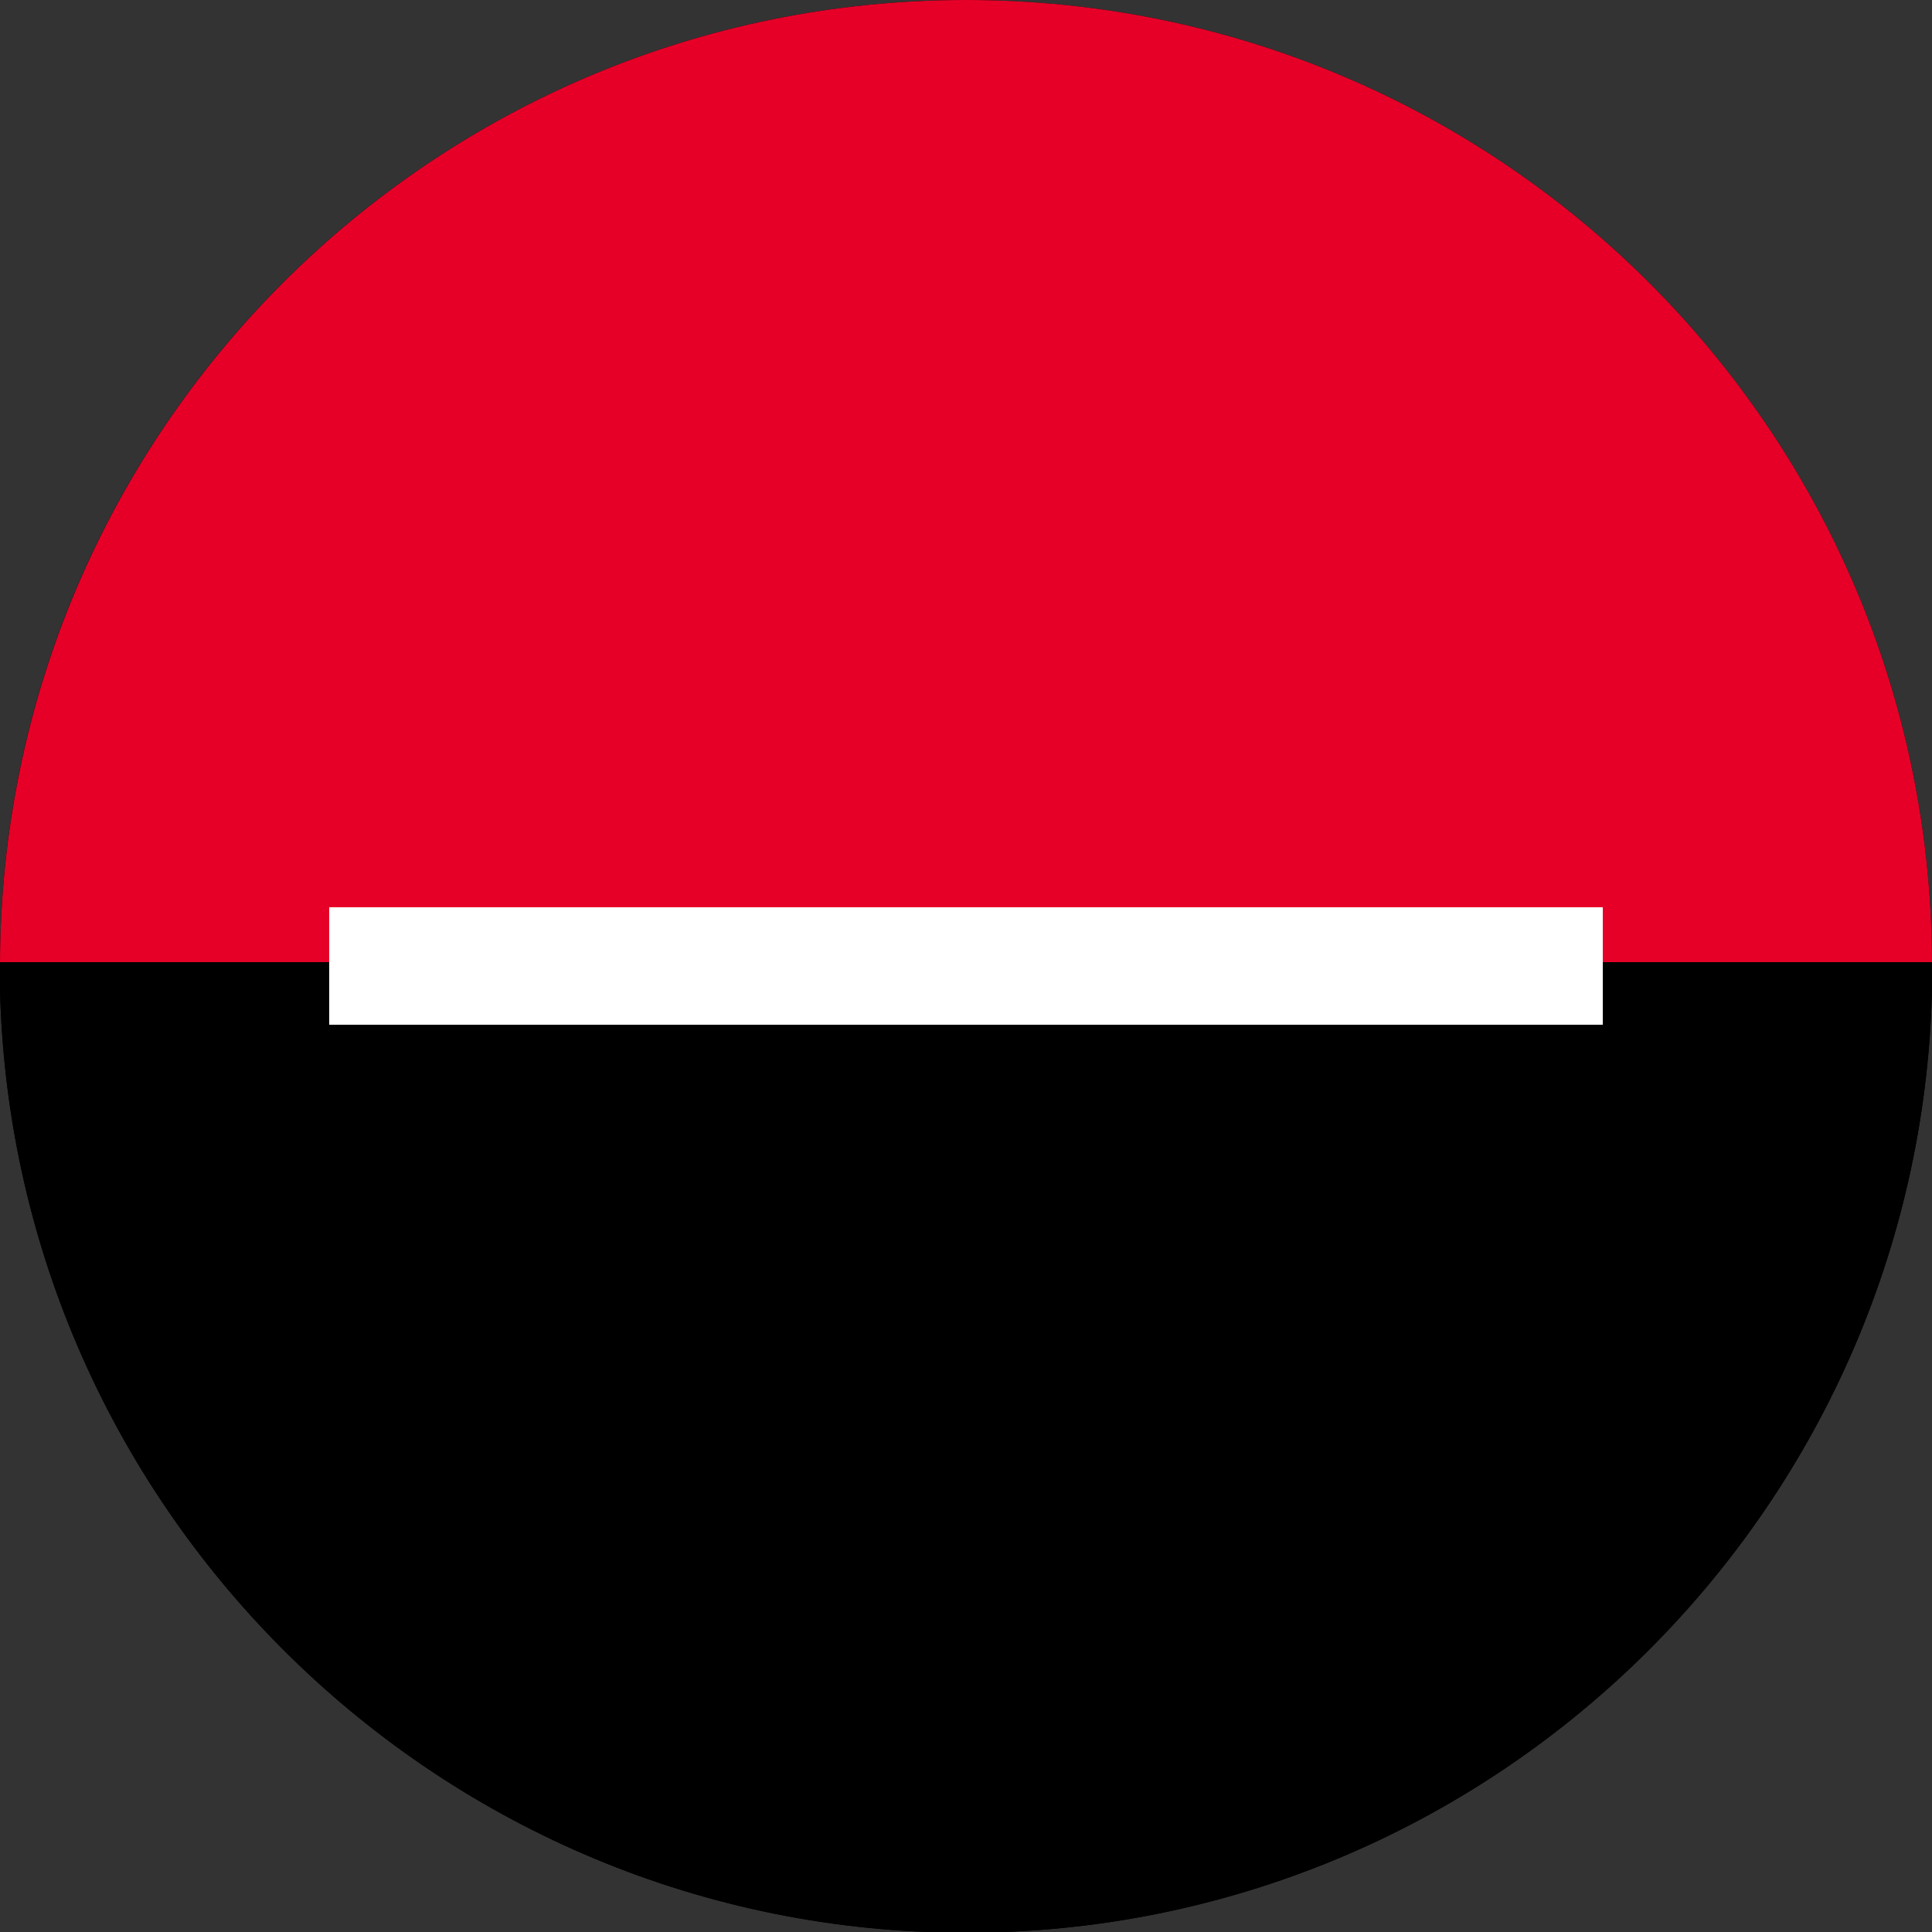
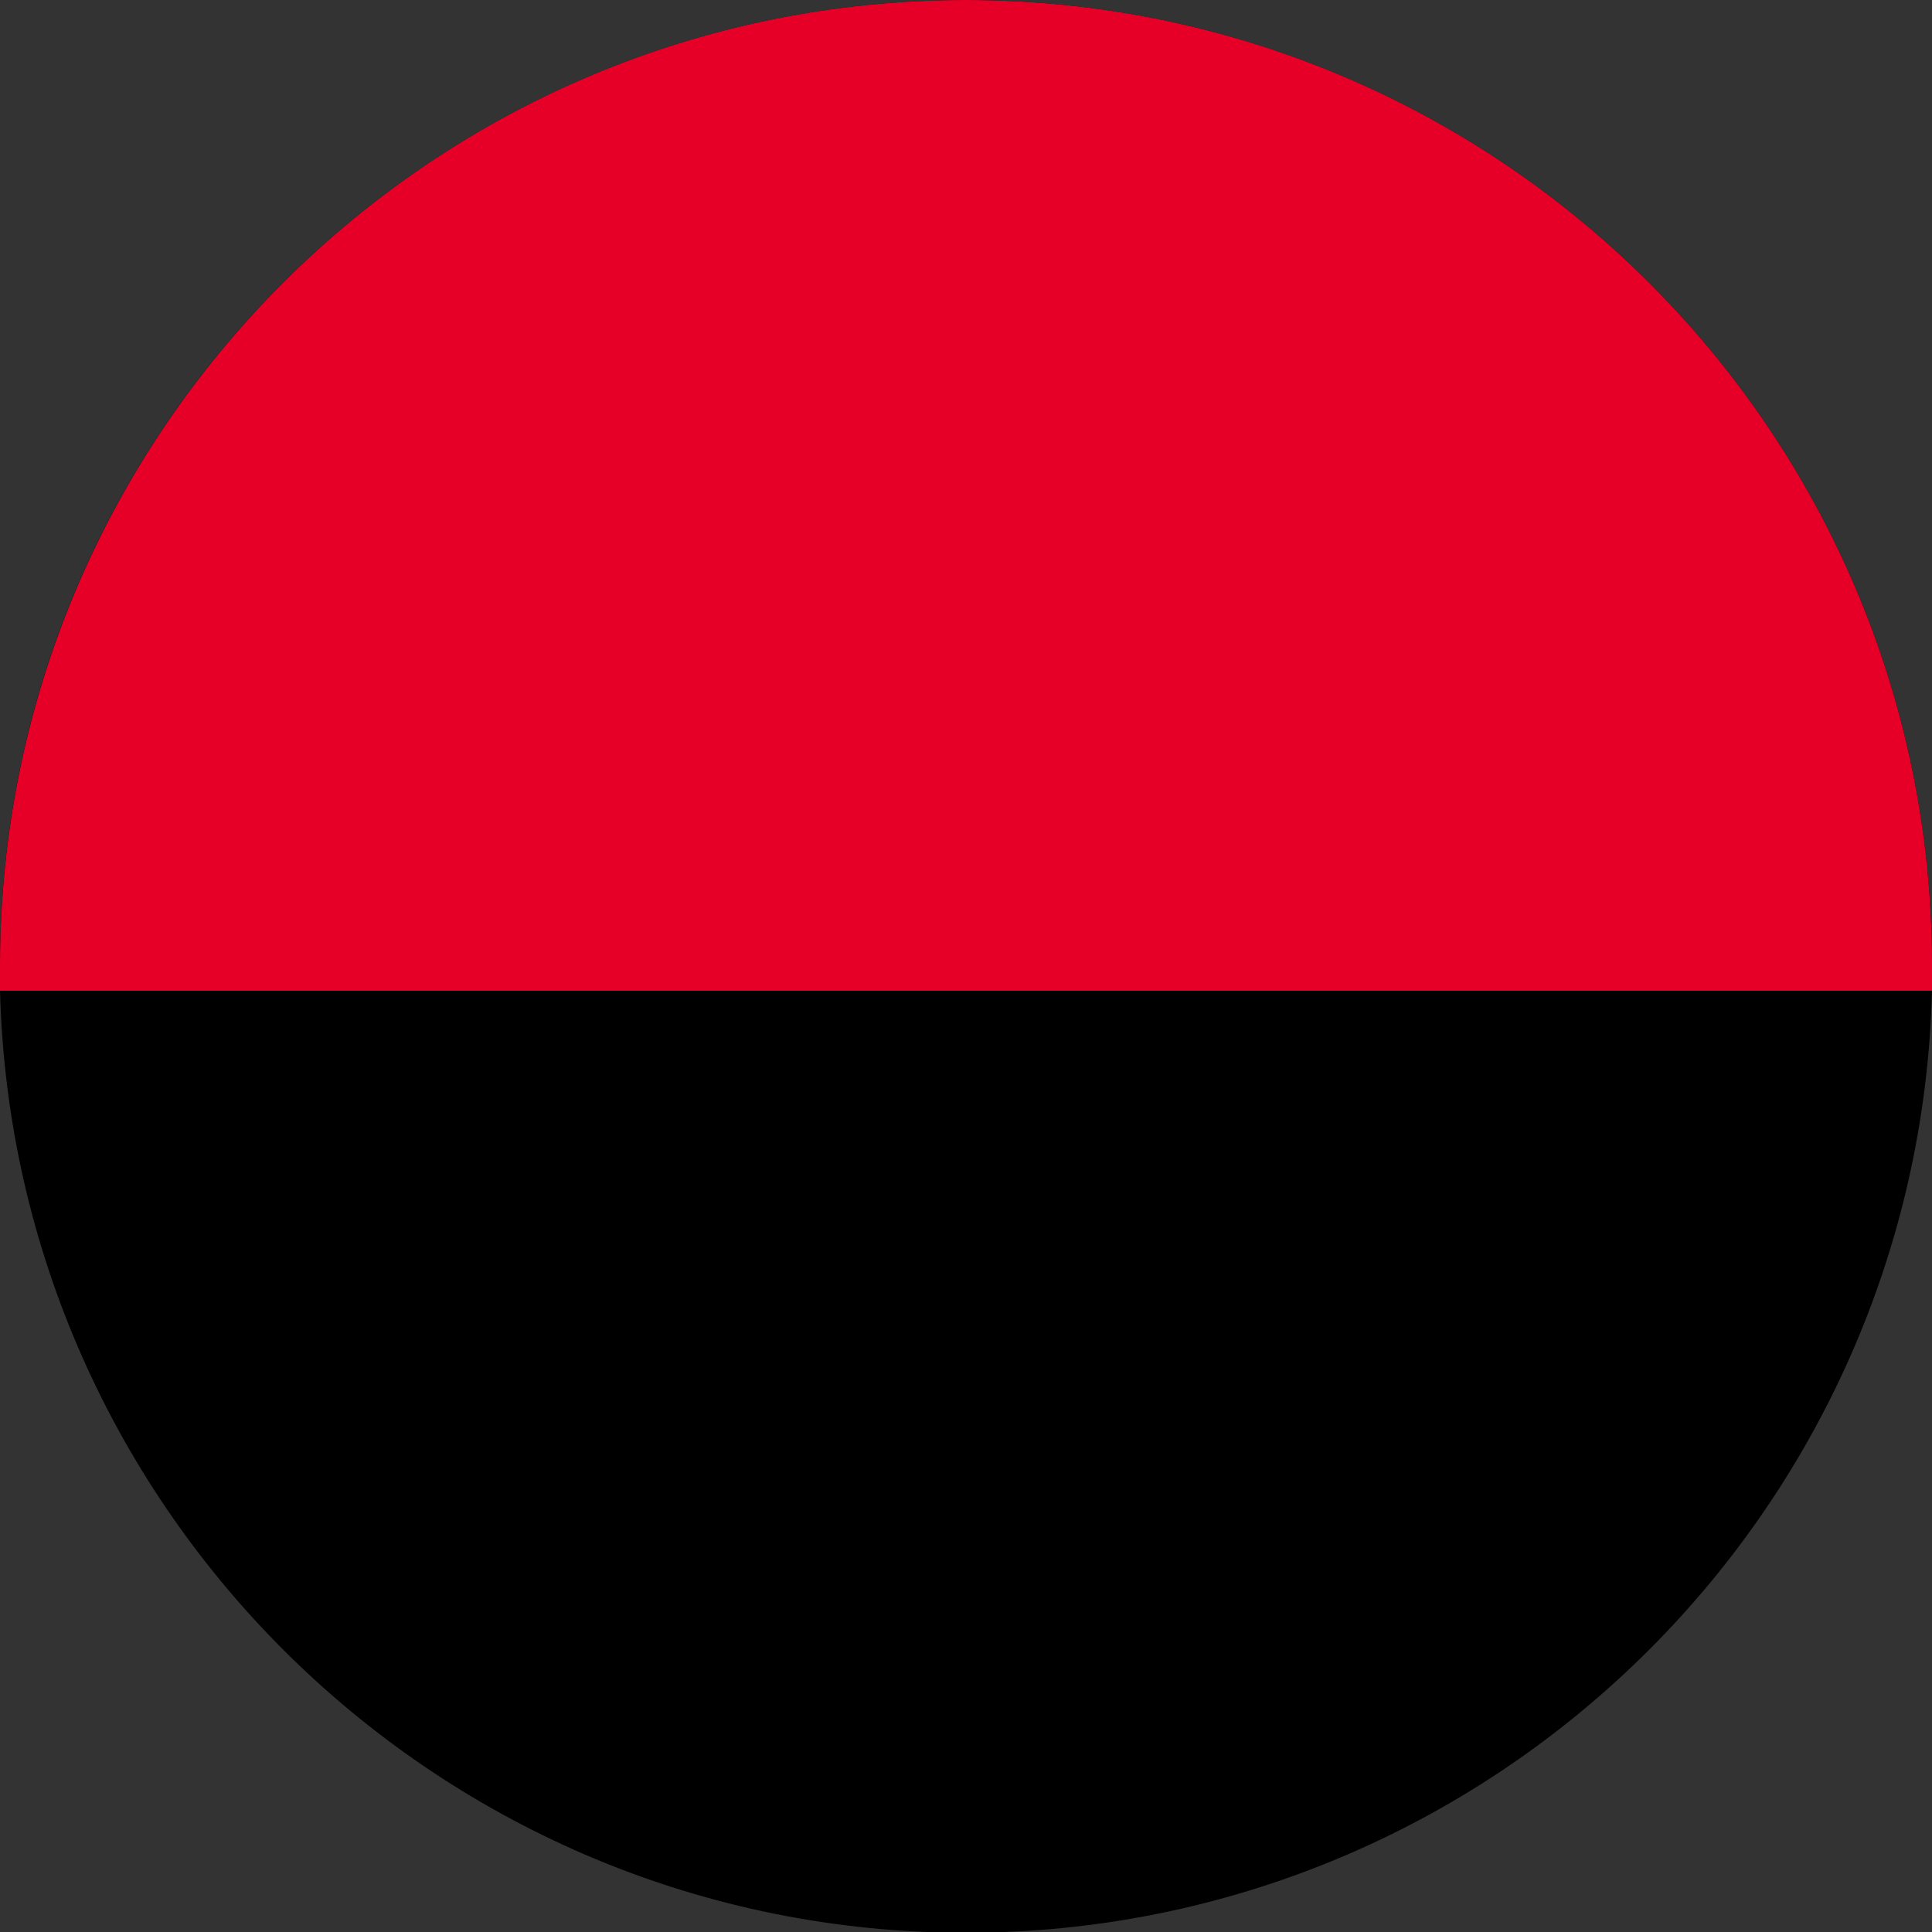
<svg xmlns="http://www.w3.org/2000/svg" version="1.1" viewBox="0 0 250 250">
  <rect x="0" y="0" width="250" height="250" fill="#333333" stroke="none" />
  <defs>
    <style>
      .cls-1 {
        fill: #fff;
      }

      .cls-2 {
        fill: #e60028;
      }
    </style>
  </defs>
  <g>
    <g id="Calque_2" focusable="false">
      <path d="M250,124.6v.5c0,1,0,2.1,0,3.1-1.7,67.6-57,121.9-125,121.9S1.7,195.7,0,128.1c0-1,0-2.1,0-3.1v-.5C.2,55.7,56.1,0,125,0s124.8,55.7,125,124.5Z" />
      <g>
        <path class="cls-2" d="M250,124.6v.5c0,1,0,2.1,0,3.1H0c0-1,0-2.1,0-3.1v-.5C.2,55.7,56.1,0,125,0s124.8,55.7,125,124.5Z" />
-         <path d="M250,124.6v.5c0,1,0,2.1,0,3.1-1.7,67.6-57,121.9-125,121.9S1.7,195.7,0,128.1c0-1,0-2.1,0-3.1v-.5h250Z" />
        <g id="g24">
          <g id="g22">
            <g id="g20">
              <g id="g18">
                <g id="g16">
                  <g id="g14">
                    <g id="g12">
-                       <path id="rect10" class="cls-1" d="M42.6,117.4h164.8s0,15.2,0,15.2H42.6s0-15.2,0-15.2Z" />
-                     </g>
+                       </g>
                  </g>
                </g>
              </g>
            </g>
          </g>
        </g>
      </g>
    </g>
  </g>
</svg>